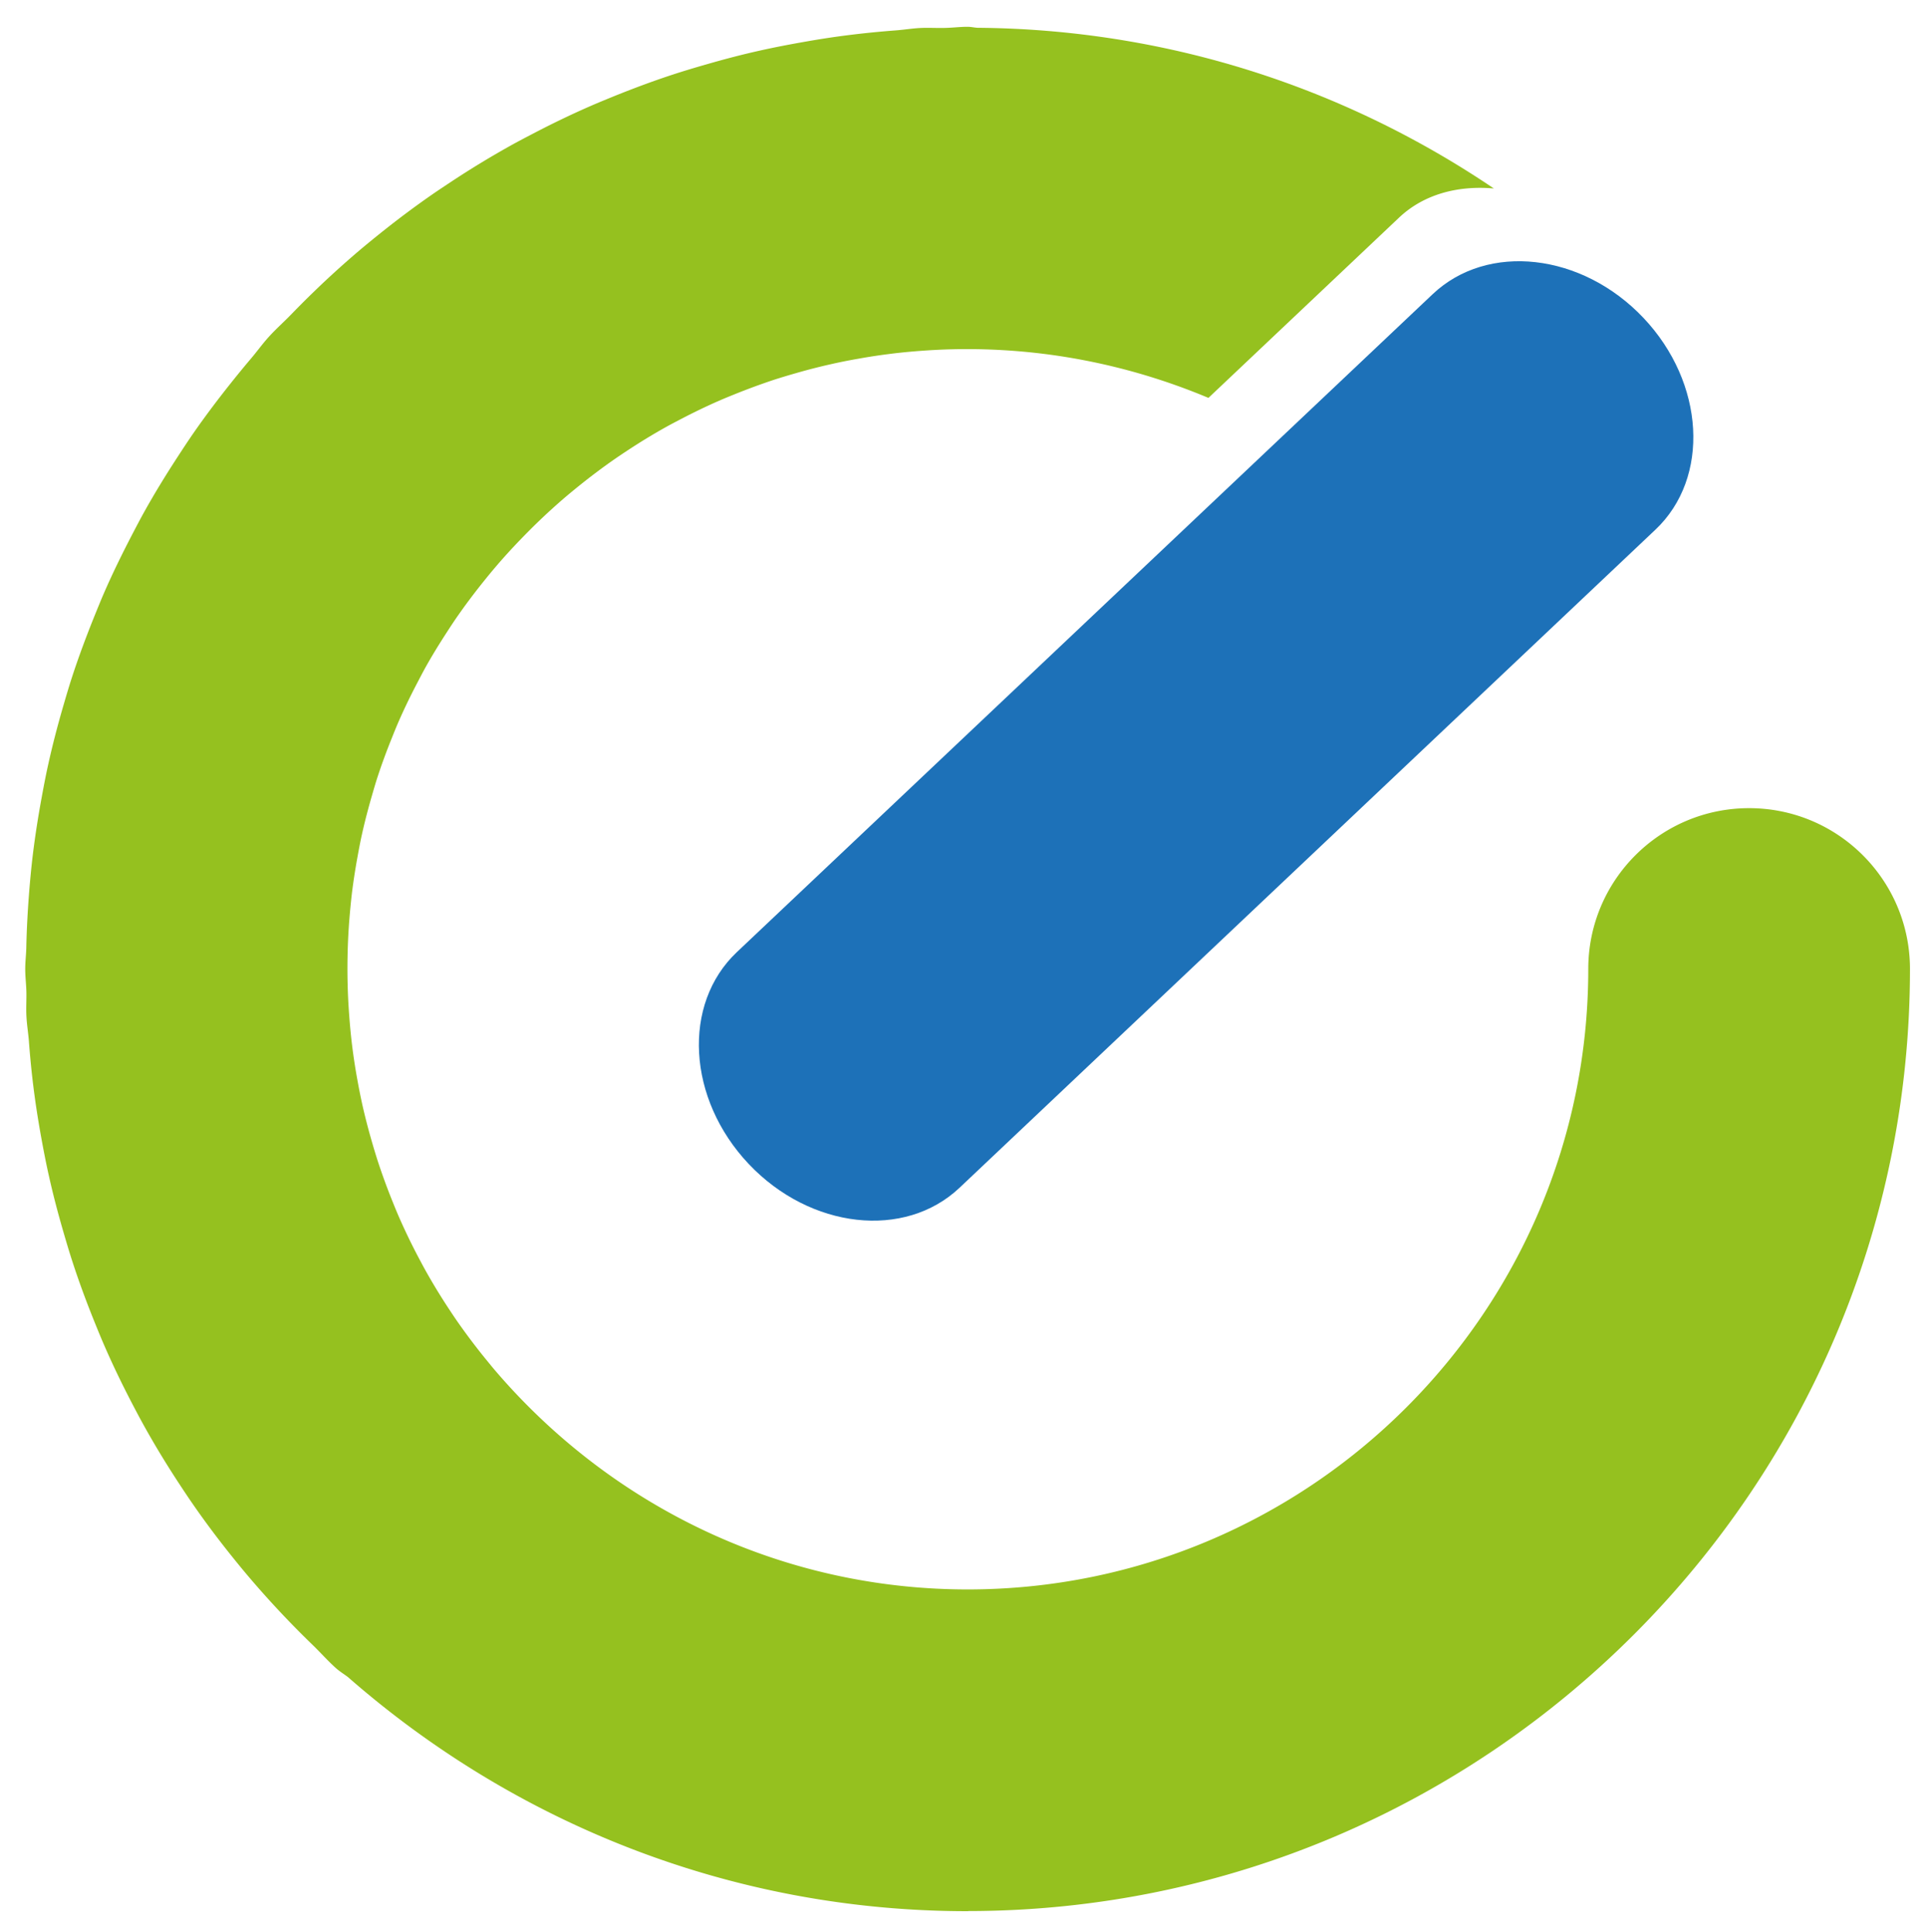
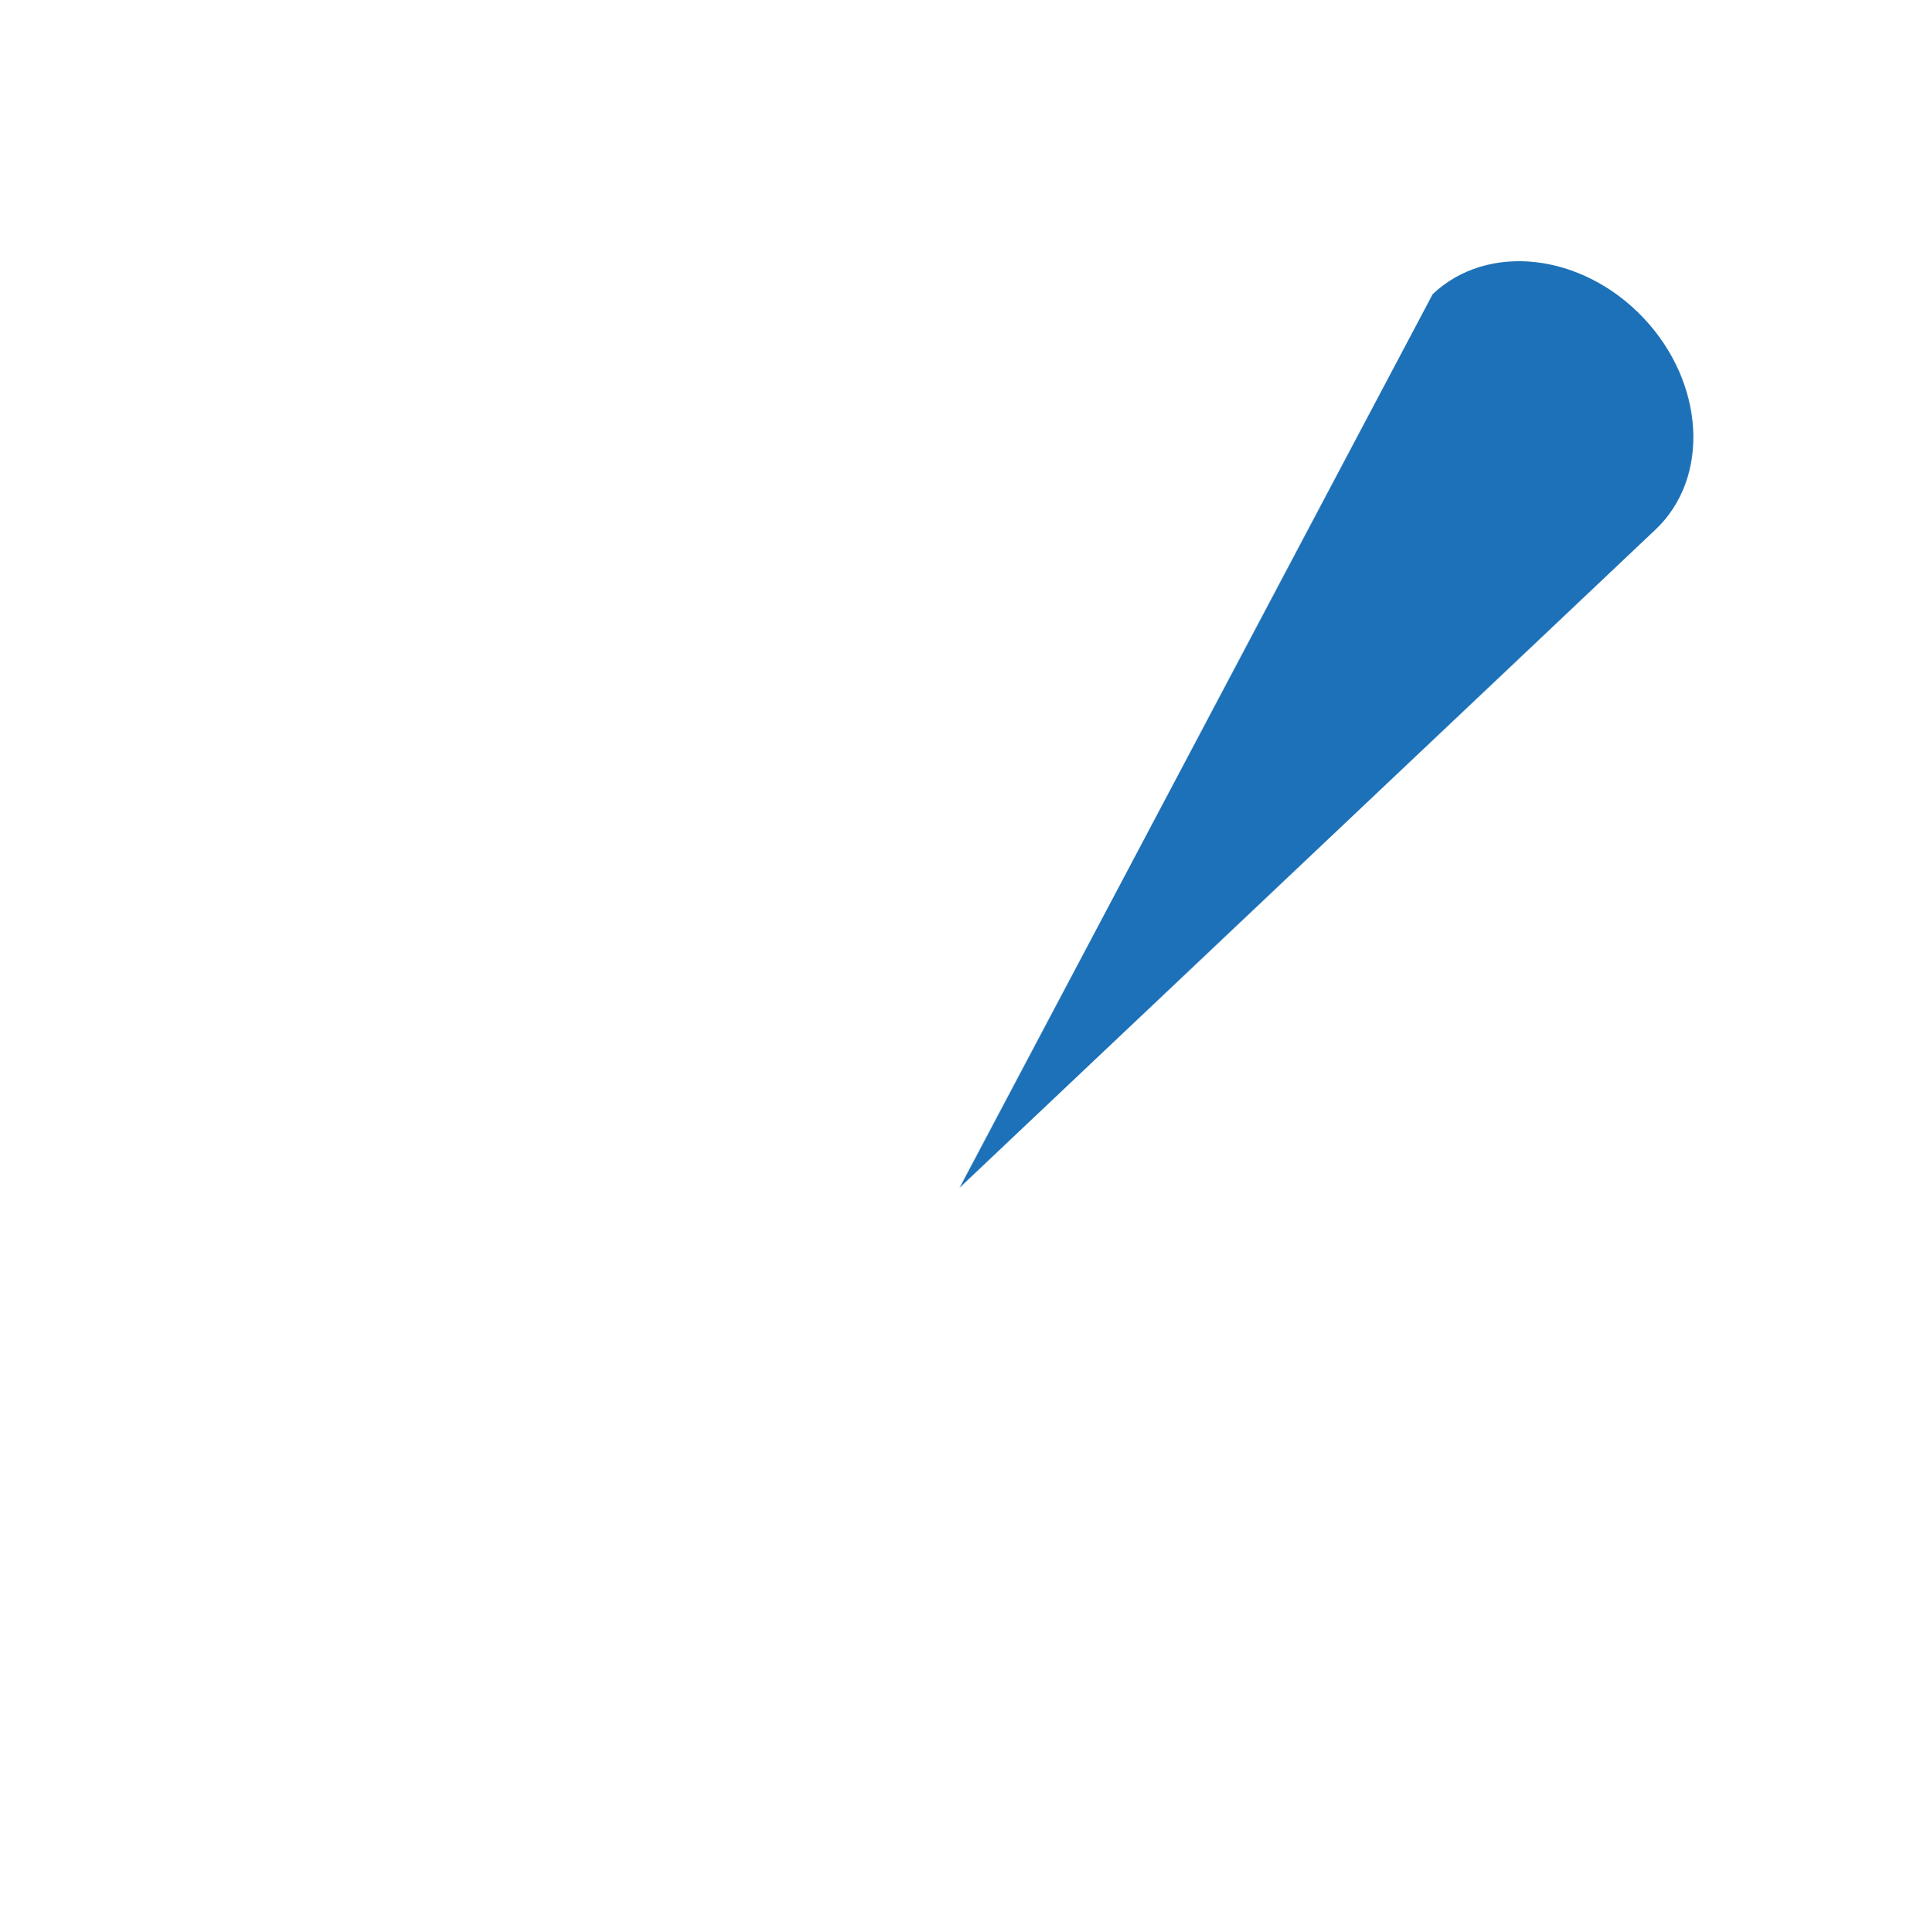
<svg xmlns="http://www.w3.org/2000/svg" viewBox="0 0 467.35 468.71" style="enable-background:new 0 0 467.35 468.71" xml:space="preserve">
-   <path d="M424.21 196.04c-21.54 0-39.01 17.46-39.01 39.01 0 82.99-67.52 150.51-150.52 150.51-40.73 0-77.68-16.33-104.81-42.69a152.223 152.223 0 0 1-10.2-10.91c-.72-.86-1.43-1.75-2.15-2.62-2.39-2.96-4.68-6.01-6.85-9.14-.54-.79-1.07-1.58-1.59-2.37-2.14-3.23-4.16-6.54-6.05-9.94-.49-.89-.97-1.8-1.45-2.7-1.74-3.29-3.36-6.64-4.86-10.07-.53-1.22-1.03-2.45-1.53-3.69-1.26-3.12-2.42-6.29-3.48-9.5-.55-1.7-1.07-3.41-1.56-5.13-.82-2.83-1.56-5.69-2.22-8.58-.48-2.16-.91-4.33-1.3-6.51a146 146 0 0 1-1.2-7.82c-.3-2.43-.54-4.88-.72-7.33-.2-2.6-.34-5.22-.4-7.84-.06-2.39-.06-4.75-.01-7.12.06-2.85.2-5.65.42-8.45.17-2.11.37-4.22.61-6.32.37-3.01.83-5.99 1.37-8.94.33-1.81.67-3.63 1.07-5.44.7-3.16 1.52-6.27 2.41-9.36.45-1.56.9-3.12 1.4-4.65 1.05-3.21 2.22-6.37 3.48-9.48.55-1.38 1.1-2.75 1.69-4.09 1.37-3.12 2.86-6.19 4.43-9.18.69-1.32 1.37-2.64 2.1-3.95 1.61-2.88 3.35-5.69 5.14-8.45.89-1.37 1.78-2.74 2.73-4.08 1.79-2.57 3.68-5.07 5.62-7.52 1.13-1.41 2.27-2.82 3.45-4.2 2-2.35 4.08-4.62 6.23-6.84 1.2-1.25 2.4-2.45 3.63-3.65 2.38-2.3 4.83-4.54 7.35-6.68 1.06-.9 2.14-1.77 3.22-2.65 2.79-2.23 5.64-4.38 8.59-6.42.96-.66 1.93-1.31 2.9-1.95 3.08-2.03 6.22-3.95 9.45-5.75 1.05-.58 2.11-1.14 3.17-1.69 3.15-1.66 6.35-3.21 9.63-4.65 1.35-.59 2.72-1.14 4.1-1.7 3-1.2 6.04-2.32 9.13-3.35 1.8-.58 3.63-1.13 5.46-1.65 2.73-.79 5.49-1.5 8.29-2.13 2.23-.51 4.48-.96 6.74-1.35 2.53-.46 5.08-.85 7.65-1.17 2.46-.32 4.93-.55 7.42-.74 2.56-.19 5.12-.33 7.71-.39 21.67-.52 42.73 3.63 62.19 11.79l46.23-43.73c6.01-5.68 14.26-7.84 22.99-7.07-37-25.01-80.14-38.63-125.23-38.98-.82-.05-1.59-.24-2.42-.24-1.81 0-3.56.23-5.36.27-2.03.06-4.04-.08-6.08.02-2 .1-3.94.43-5.93.58-3.8.29-7.58.66-11.33 1.13-3.9.48-7.75 1.09-11.6 1.78-3.43.61-6.84 1.27-10.22 2.03-4.26.95-8.47 2.06-12.64 3.26-2.76.79-5.49 1.6-8.21 2.49-4.71 1.54-9.35 3.27-13.94 5.11-2.05.84-4.11 1.67-6.14 2.56-5 2.18-9.89 4.56-14.71 7.1-1.58.82-3.15 1.65-4.69 2.51a223.88 223.88 0 0 0-14.49 8.82c-1.42.94-2.84 1.88-4.24 2.84a229.12 229.12 0 0 0-13.24 9.91 248.54 248.54 0 0 0-4.65 3.82c-3.91 3.33-7.72 6.78-11.42 10.39-1.76 1.7-3.48 3.44-5.19 5.2-1.78 1.84-3.69 3.52-5.41 5.43-1.56 1.72-2.89 3.6-4.39 5.35-1.67 1.97-3.29 3.96-4.9 5.98-3.07 3.86-6.02 7.77-8.82 11.79-1.34 1.93-2.62 3.88-3.9 5.85-2.82 4.32-5.51 8.7-8.01 13.17-1.05 1.87-2.03 3.76-3.02 5.65-2.44 4.69-4.76 9.41-6.86 14.23-.86 1.97-1.66 3.98-2.47 5.97-1.94 4.83-3.75 9.68-5.36 14.63-.74 2.28-1.41 4.57-2.08 6.87-1.38 4.75-2.63 9.53-3.69 14.36-.6 2.69-1.11 5.42-1.61 8.16-.83 4.53-1.54 9.08-2.1 13.67-.38 3.15-.67 6.31-.92 9.5-.33 4.29-.56 8.6-.65 12.93-.04 1.74-.26 3.44-.26 5.2 0 1.85.23 3.65.28 5.49.05 1.99-.1 3.96.01 5.96.1 2.05.44 4.04.6 6.07.28 3.71.63 7.38 1.09 11.04.5 4.01 1.12 7.97 1.83 11.93.6 3.32 1.23 6.61 1.97 9.87.98 4.4 2.12 8.72 3.36 13.02.76 2.62 1.53 5.24 2.38 7.83 1.58 4.85 3.35 9.62 5.26 14.35.78 1.92 1.55 3.83 2.38 5.73 2.23 5.13 4.67 10.15 7.28 15.1.76 1.45 1.52 2.88 2.31 4.3 2.81 5.07 5.82 9.99 9.02 14.83.87 1.32 1.74 2.63 2.63 3.92 3.19 4.64 6.57 9.13 10.12 13.53 1.18 1.47 2.38 2.93 3.61 4.38a231.399 231.399 0 0 0 15.61 16.65c1.87 1.82 3.57 3.74 5.51 5.5.94.85 1.98 1.49 2.98 2.23 40.23 35.25 92.75 56.82 150.32 56.82.09 0 .16-.03.25-.03 125.9-.14 228.3-102.6 228.3-228.52 0-21.56-17.47-39.02-39.01-39.02z" style="fill:#95c11f" />
-   <path d="M398.58 77.11c14.92 15.78 16.22 38.79 2.91 51.37L232.73 288.11c-13.31 12.6-36.21 10.03-51.14-5.75-14.92-15.78-16.21-38.78-2.9-51.38L347.46 71.36c13.31-12.6 36.2-10.02 51.12 5.75z" style="fill:#1d71b8" />
+   <path d="M398.58 77.11c14.92 15.78 16.22 38.79 2.91 51.37L232.73 288.11L347.46 71.36c13.31-12.6 36.2-10.02 51.12 5.75z" style="fill:#1d71b8" />
</svg>